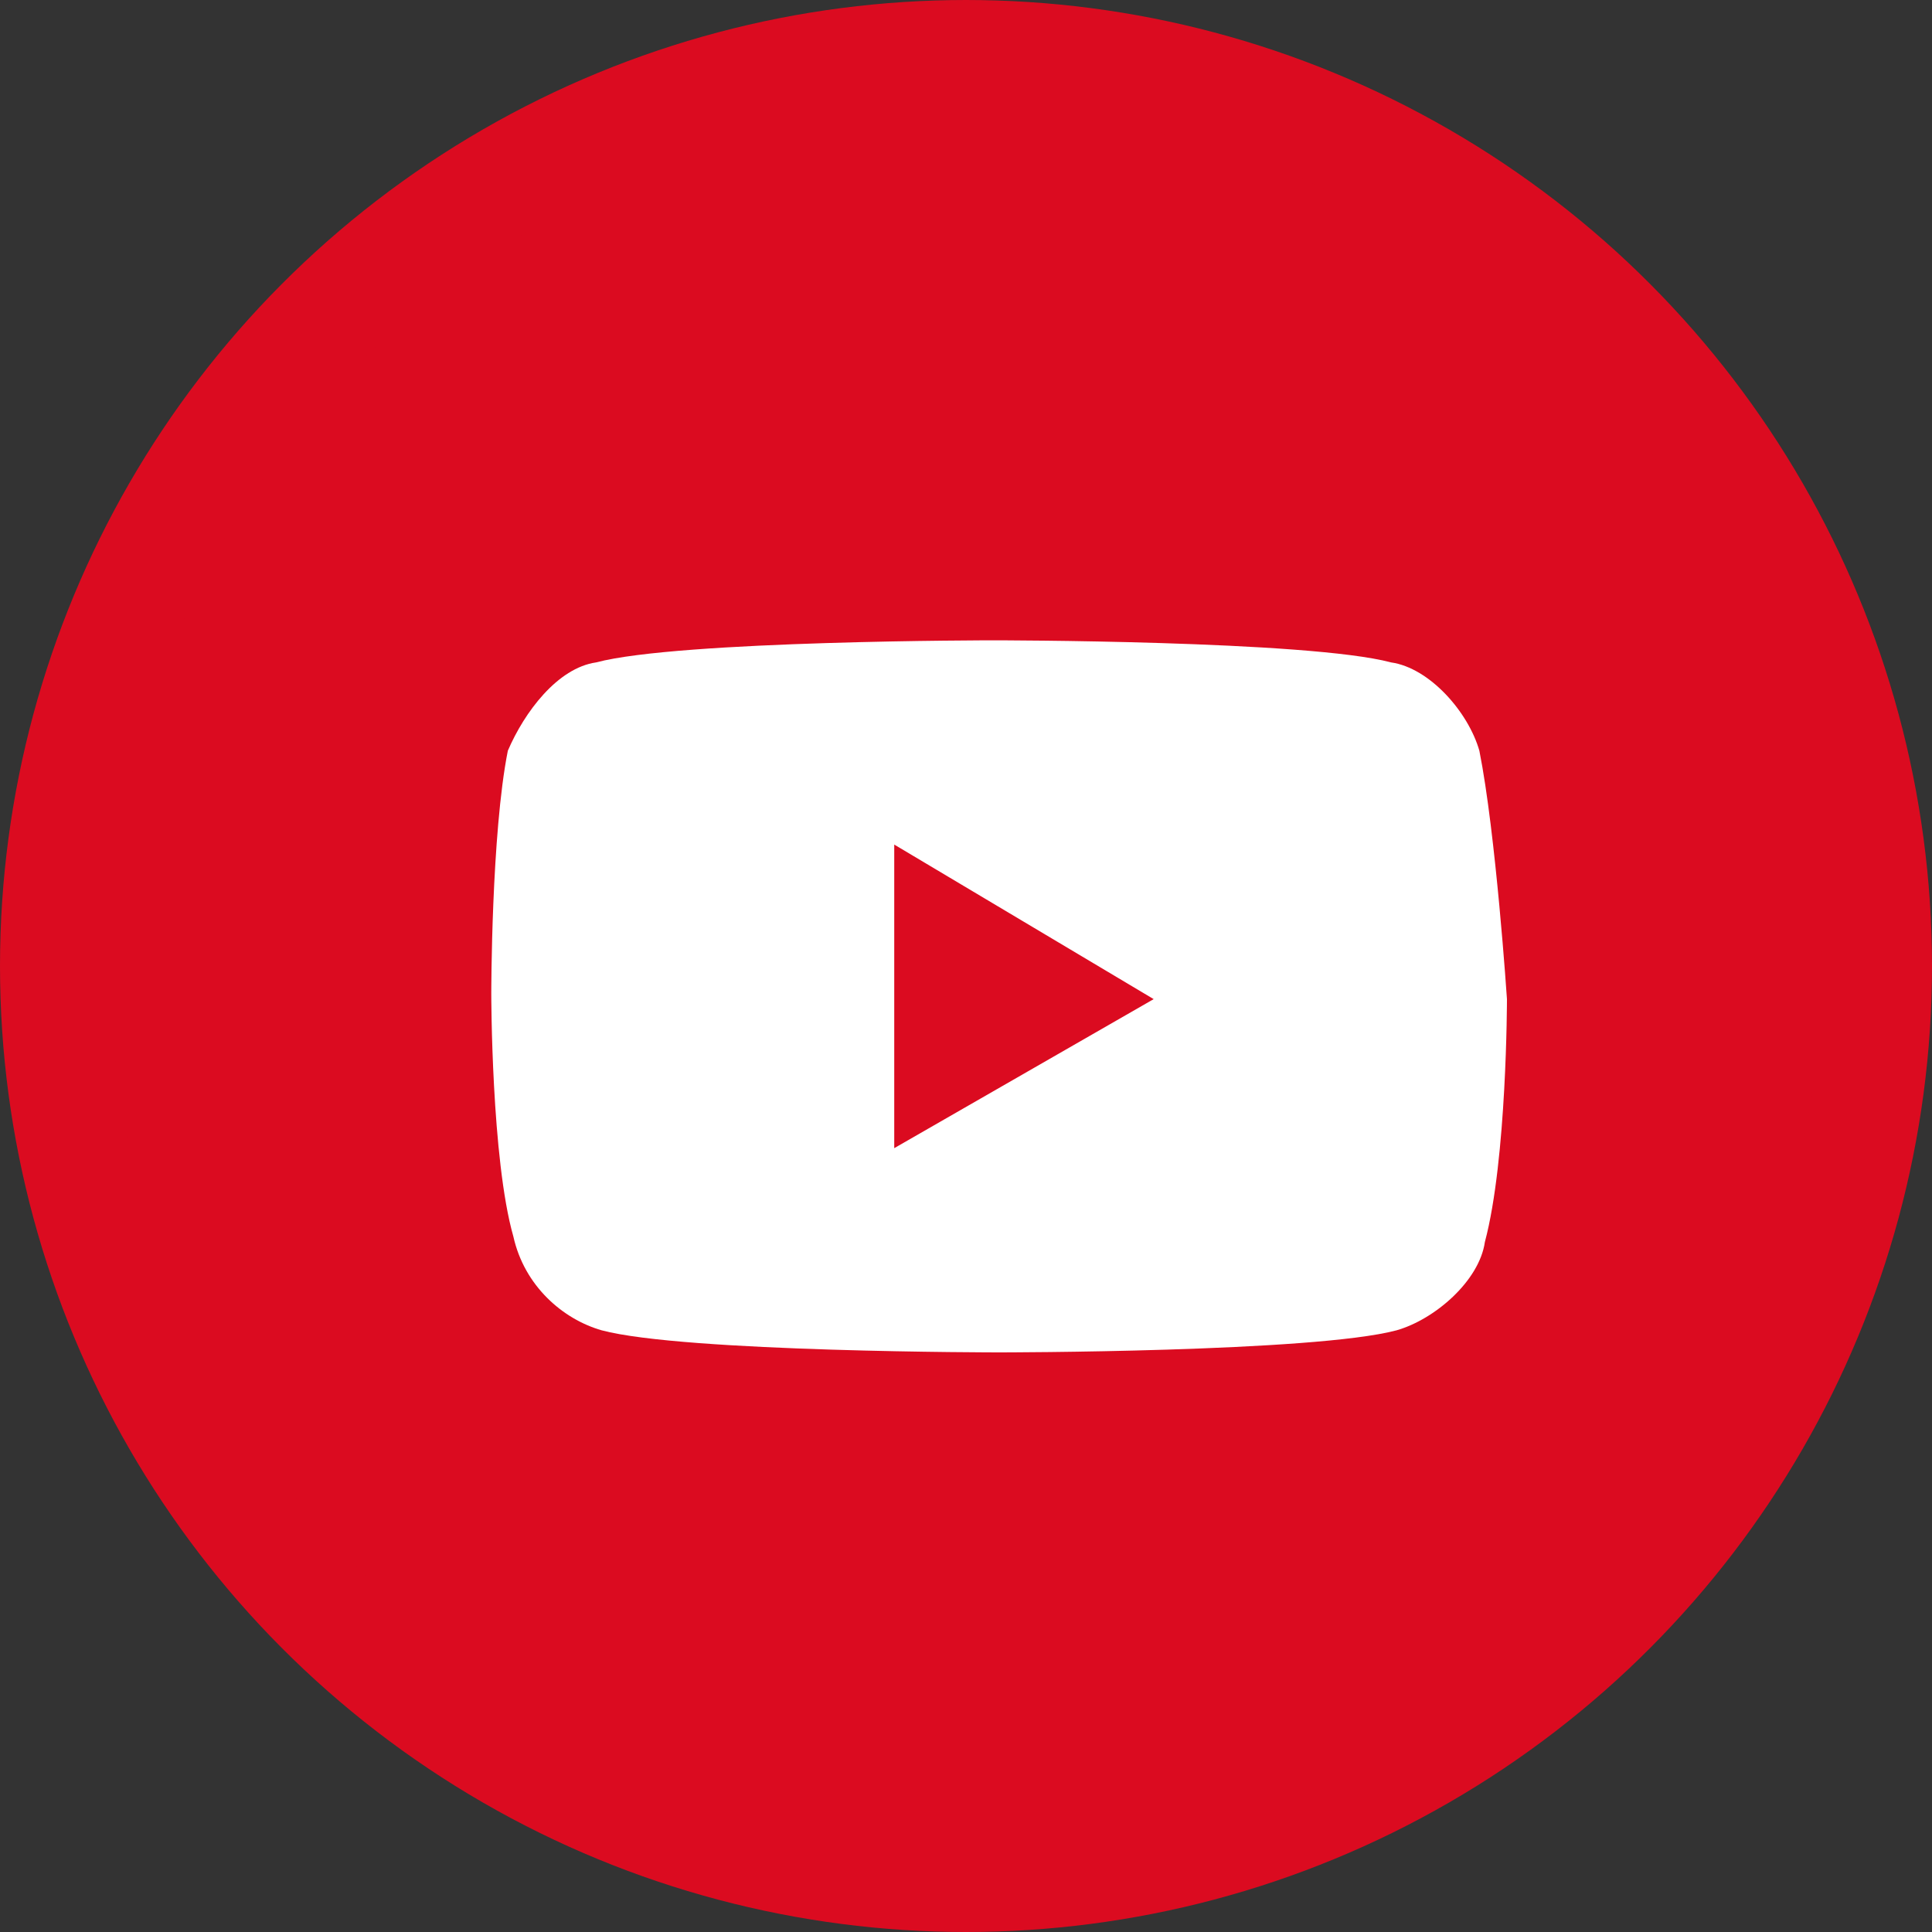
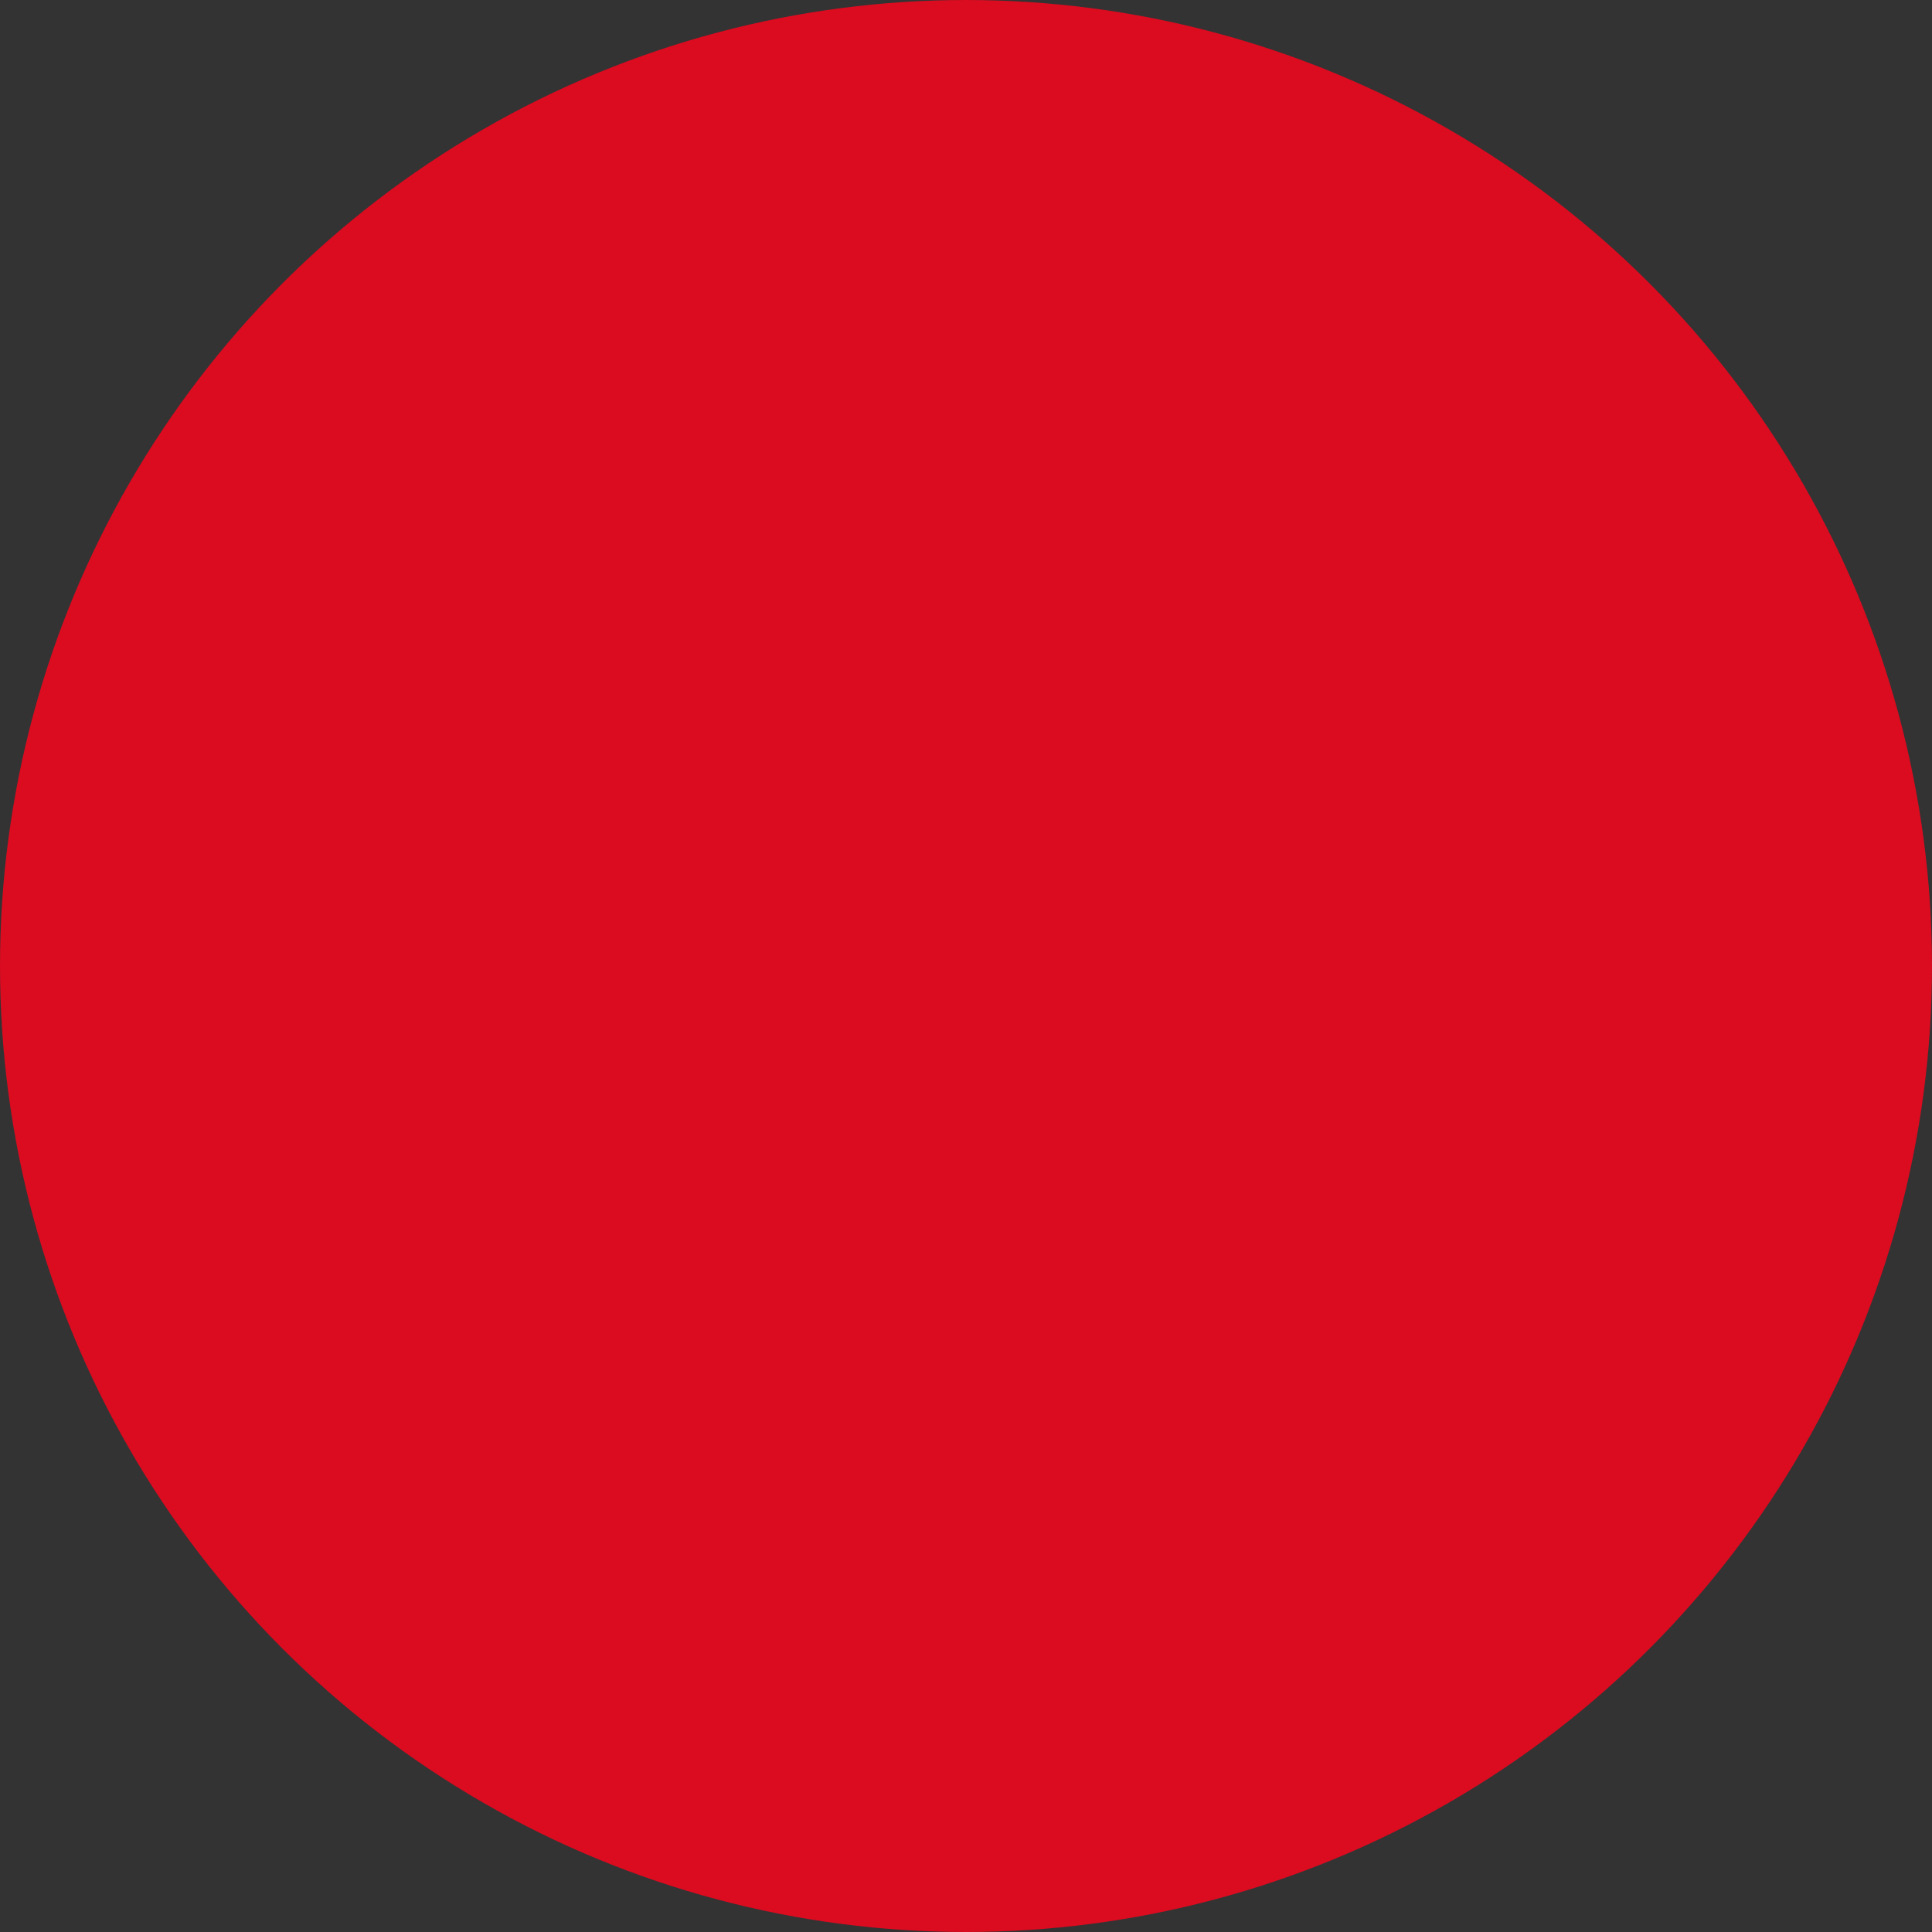
<svg xmlns="http://www.w3.org/2000/svg" version="1.1" id="Layer_1" x="0px" y="0px" width="35px" height="35px" viewBox="0 0 35 35" style="enable-background:new 0 0 35 35;" xml:space="preserve">
  <rect x="0" y="0" width="35" height="35" fill="#333333" stroke="none" />
  <style type="text/css">
	.st0{fill:#DB0B20;stroke:#DB0B20;stroke-width:2;stroke-miterlimit:10;}
	.st1{fill:#FFFFFF;}
</style>
  <circle id="Ellipse_4" class="st0" cx="17.5" cy="17.5" r="16.5" />
-   <path class="st1" d="M26.8,13.6c-0.2-0.7-0.9-1.5-1.6-1.6c-1.5-0.4-7.2-0.4-7.2-0.4s-5.7,0-7.2,0.4c-0.7,0.1-1.3,0.9-1.6,1.6  C8.9,15.1,8.9,18,8.9,18s0,3,0.4,4.4c0.2,0.9,0.9,1.5,1.6,1.7c1.5,0.4,7.2,0.4,7.2,0.4s5.7,0,7.2-0.4c0.7-0.2,1.5-0.9,1.6-1.6  c0.4-1.5,0.4-4.4,0.4-4.4S27.1,15.1,26.8,13.6z M16.2,20.8v-5.5l4.7,2.8L16.2,20.8z" />
</svg>